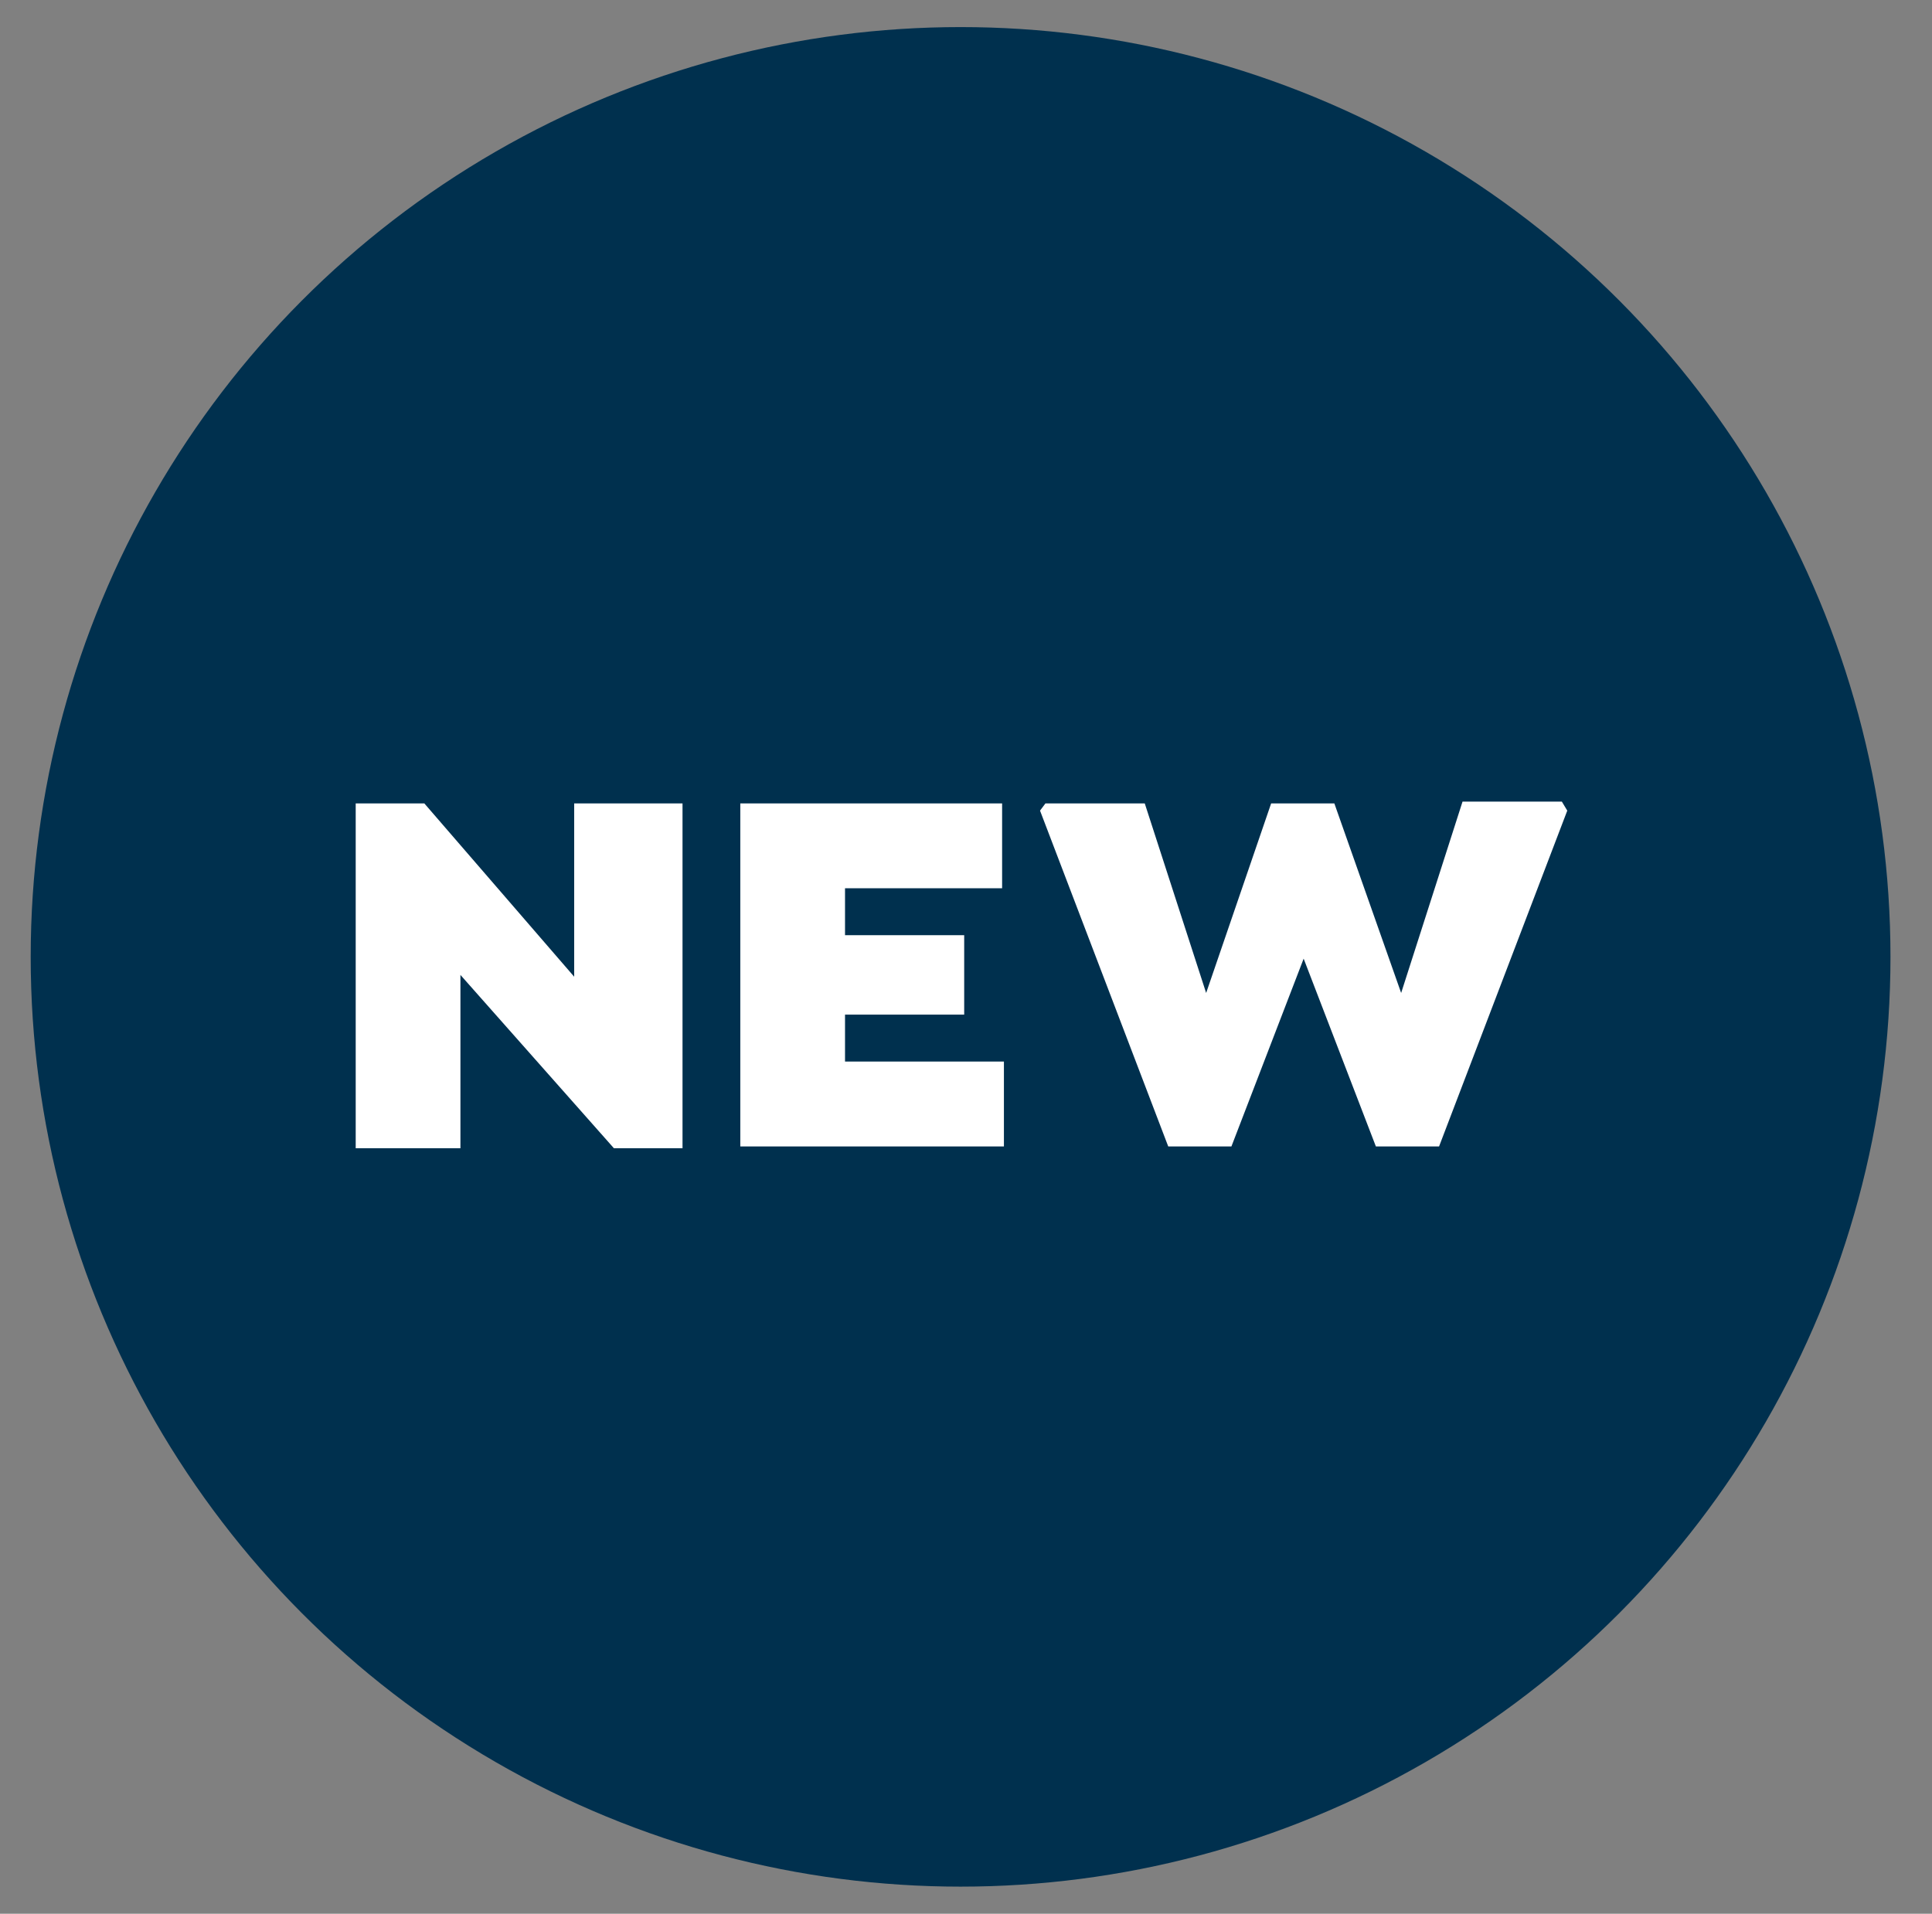
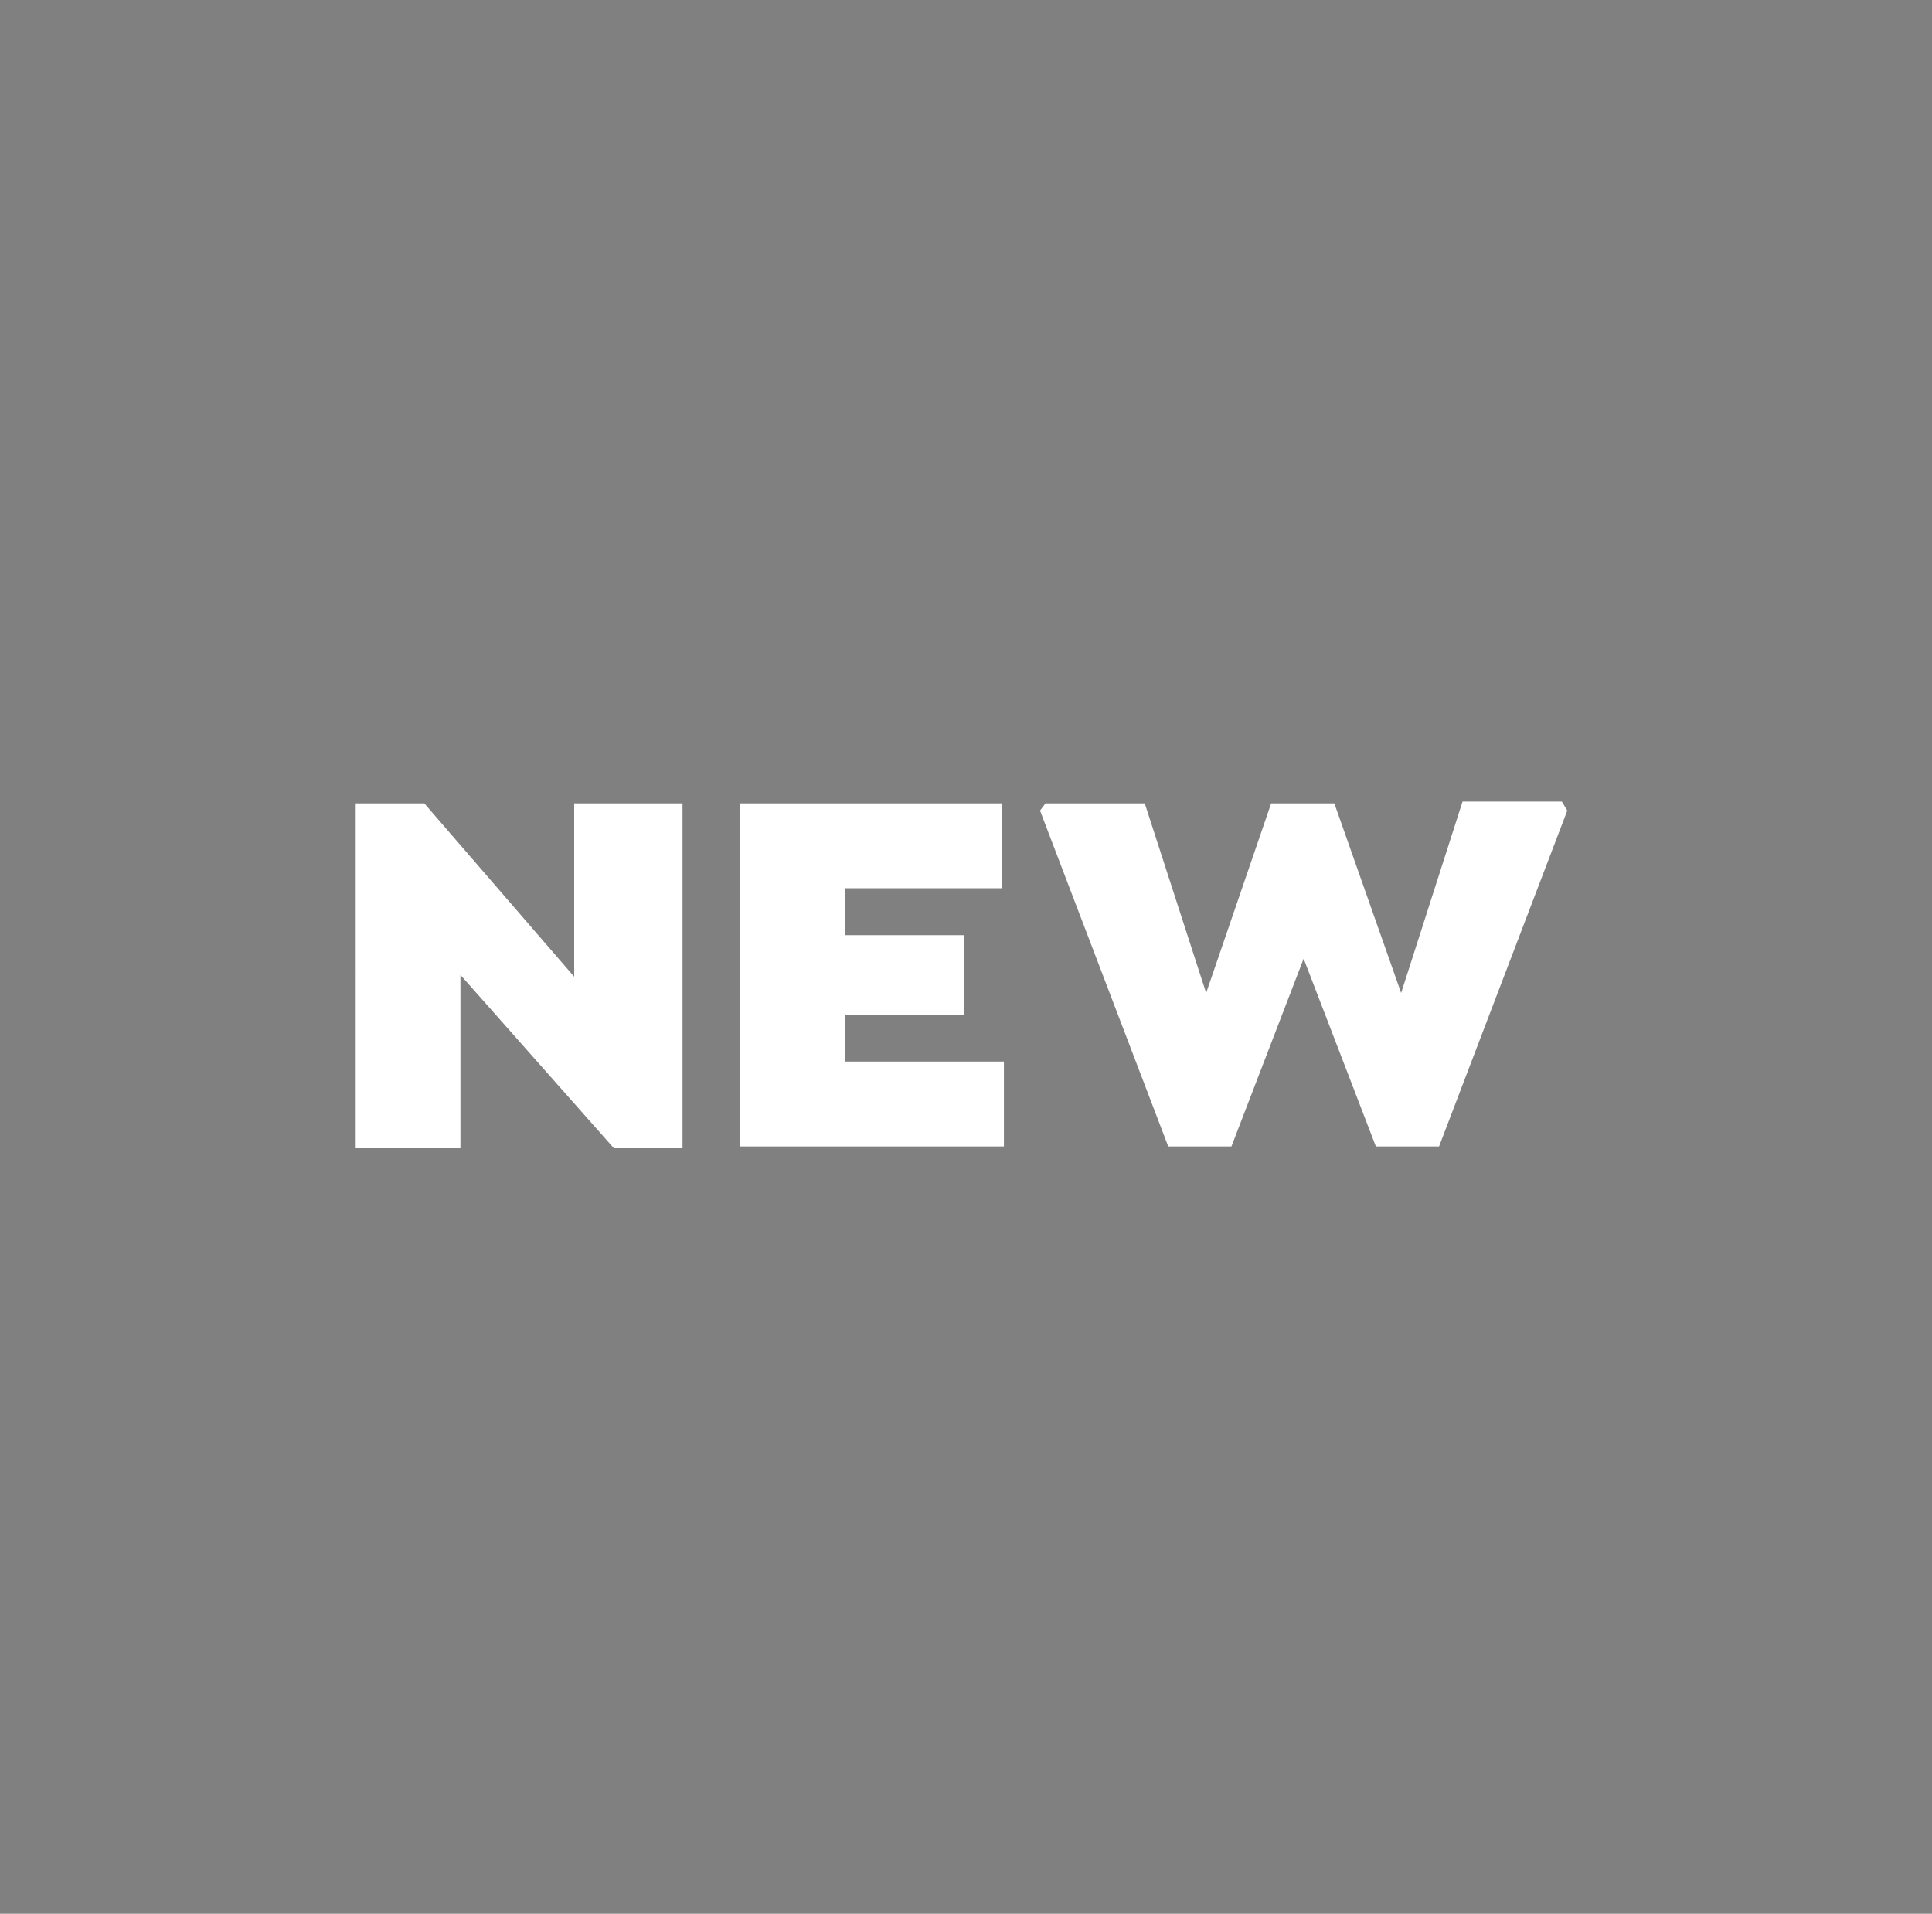
<svg xmlns="http://www.w3.org/2000/svg" version="1.1" id="Layer_1" x="0px" y="0px" viewBox="0 0 107 106" style="enable-background:new 0 0 107 106;" xml:space="preserve">
  <rect x="0" y="0" width="107" height="106" fill="#808080" stroke="none" />
  <style type="text/css">
	.st0{fill:#00304E;}
	.st1{fill:#FFFFFF;}
</style>
-   <circle class="st0" cx="53.2" cy="53" r="51.5" />
  <g>
    <path class="st1" d="M37.8,44.5v19.1H34L25.5,54v9.6h-5.8V44.5h3.8l8.3,9.6v-9.6H37.8z" />
    <path class="st1" d="M46.8,49.2v2.6h6.6v4.4h-6.6v2.6h8.8v4.7H41v-19h14.5v4.7H46.8z" />
    <path class="st1" d="M86.8,44.9l-7.1,18.6h-3.5l-4-10.4l-4,10.4h-3.5l-7.1-18.6l0.3-0.4h5.5L66.8,55l3.6-10.5h3.5L77.6,55L81,44.4   h5.5L86.8,44.9z" />
  </g>
</svg>